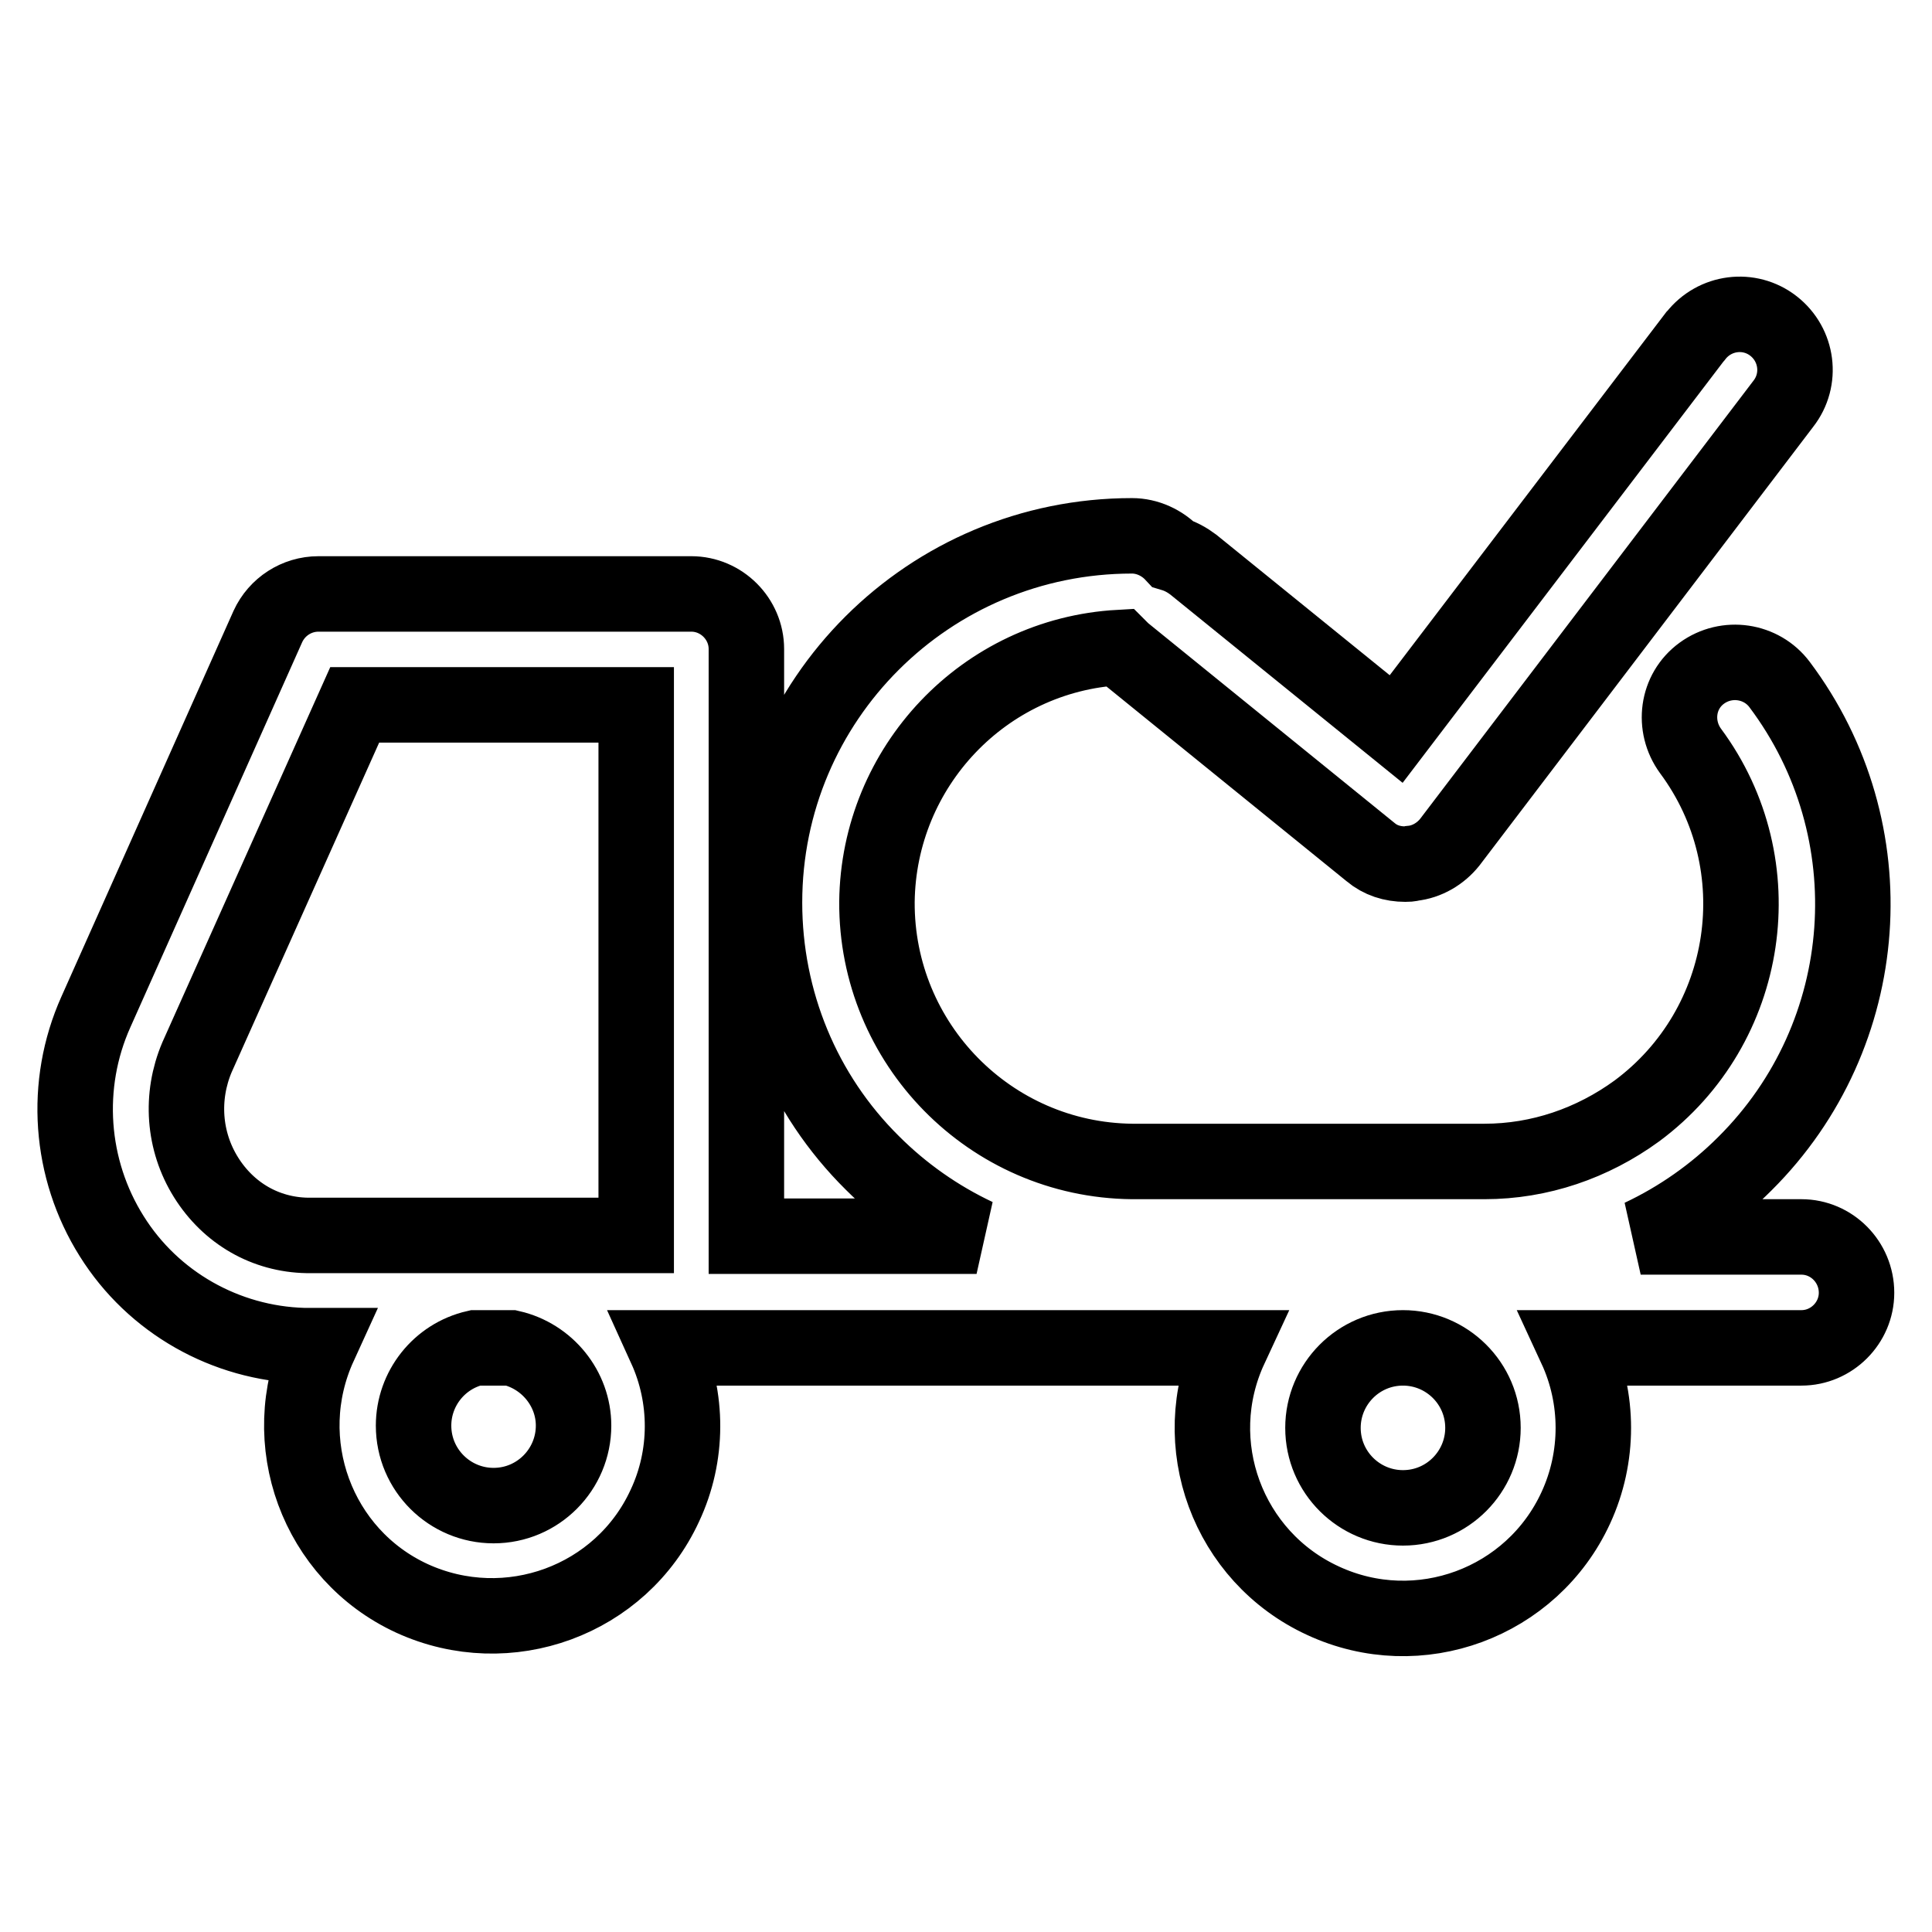
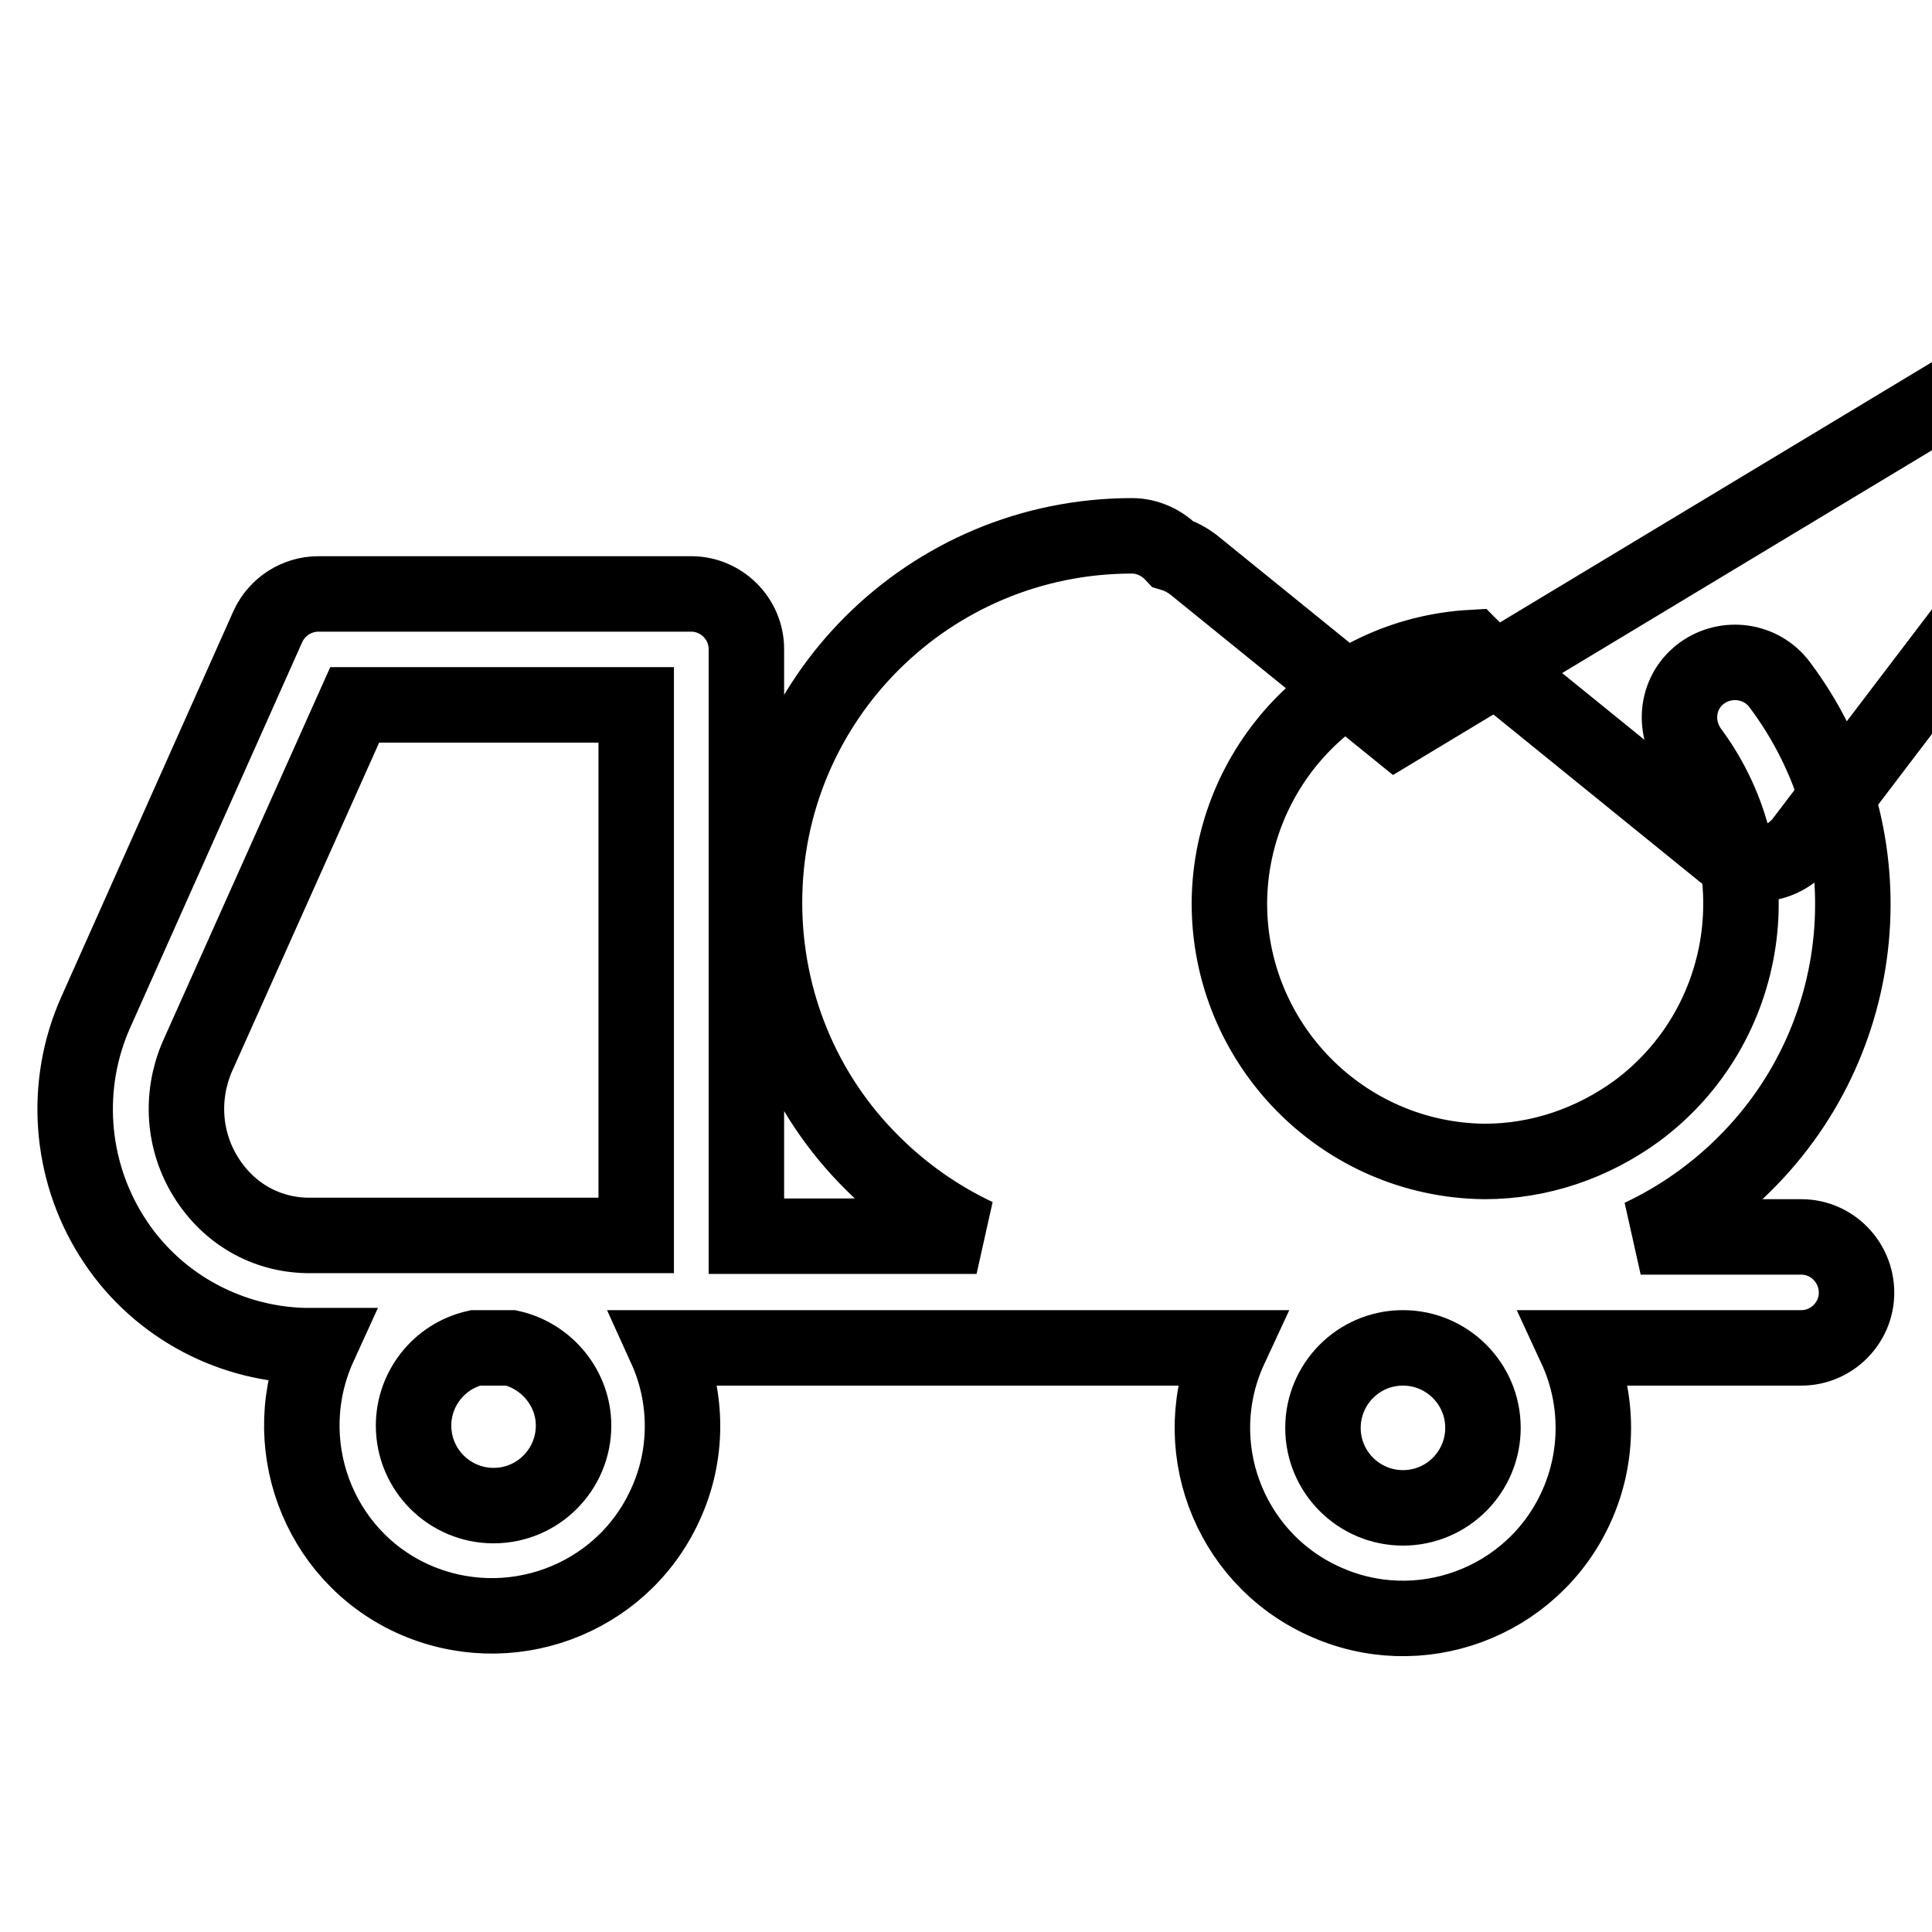
<svg xmlns="http://www.w3.org/2000/svg" version="1.1" x="0px" y="0px" viewBox="0 0 256 256" enable-background="new 0 0 256 256" xml:space="preserve">
  <g>
-     <path stroke-width="10" fill-opacity="0" stroke="#000000" d="M238.7,163.9h-21.3c5.1-2.4,9.8-5.7,13.8-9.7c17.2-17.1,19.1-44.2,4.6-63.5c-2.4-3.2-7-3.9-10.3-1.5 s-3.9,7-1.5,10.3c11.2,15.1,8,36.5-7.1,47.7c-5.9,4.3-12.9,6.7-20.2,6.7H150c-18.8-0.2-33.9-15.6-33.8-34.4 c0.2-17.9,14.2-32.7,32.1-33.7c0.2,0.2,0.3,0.3,0.5,0.5l32.8,26.6c1.3,1.1,2.9,1.6,4.6,1.6c0.3,0,0.6,0,0.9-0.1 c2-0.2,3.8-1.3,5-2.8l44.2-58.1c2.5-3.2,1.9-7.8-1.3-10.3c-3.2-2.5-7.8-1.9-10.3,1.3c0,0-0.1,0.1-0.1,0.1L185,96.6l-26.9-21.8 c-0.8-0.6-1.7-1.1-2.7-1.4c-1.4-1.5-3.4-2.4-5.4-2.4c-26.9,0-48.7,21.7-48.7,48.6c0,13,5.1,25.4,14.3,34.5c4,4,8.7,7.3,13.8,9.7 H98.9V86c0-4-3.3-7.3-7.3-7.3l0,0H42.2c-2.9,0-5.5,1.7-6.7,4.3l-22.8,51.1c-4.3,9.6-3.5,20.8,2.1,29.7c5.5,8.8,15.1,14.2,25.4,14.5 c0.3,0,0.6,0,0.8,0h1.3c-5.8,12.7-0.3,27.7,12.3,33.5c12.7,5.8,27.7,0.3,33.5-12.3c3.1-6.6,3.1-14.3,0.1-20.9H163 c-5.9,12.7-0.3,27.7,12.3,33.5c12.7,5.9,27.7,0.3,33.5-12.3c3.1-6.7,3.1-14.5,0-21.2h29.9c4,0,7.3-3.3,7.3-7.3 C246,167.2,242.7,163.9,238.7,163.9z M40.7,163.7c-5.5-0.1-10.4-2.9-13.4-7.7c-3-4.8-3.4-10.7-1.2-15.9L47,93.4h37.3v70.3H41.2 L40.7,163.7z M76,188.9c0,5.8-4.7,10.6-10.6,10.6c-5.8,0-10.6-4.7-10.6-10.6c0-4.9,3.4-9.2,8.2-10.3h4.7 C72.5,179.7,76,184,76,188.9z M196.5,189.2c0,5.8-4.7,10.6-10.6,10.6c-5.8,0-10.6-4.7-10.6-10.6c0-5.8,4.7-10.6,10.6-10.6 C191.7,178.6,196.5,183.3,196.5,189.2L196.5,189.2z" />
+     <path stroke-width="10" fill-opacity="0" stroke="#000000" d="M238.7,163.9h-21.3c5.1-2.4,9.8-5.7,13.8-9.7c17.2-17.1,19.1-44.2,4.6-63.5c-2.4-3.2-7-3.9-10.3-1.5 s-3.9,7-1.5,10.3c11.2,15.1,8,36.5-7.1,47.7c-5.9,4.3-12.9,6.7-20.2,6.7c-18.8-0.2-33.9-15.6-33.8-34.4 c0.2-17.9,14.2-32.7,32.1-33.7c0.2,0.2,0.3,0.3,0.5,0.5l32.8,26.6c1.3,1.1,2.9,1.6,4.6,1.6c0.3,0,0.6,0,0.9-0.1 c2-0.2,3.8-1.3,5-2.8l44.2-58.1c2.5-3.2,1.9-7.8-1.3-10.3c-3.2-2.5-7.8-1.9-10.3,1.3c0,0-0.1,0.1-0.1,0.1L185,96.6l-26.9-21.8 c-0.8-0.6-1.7-1.1-2.7-1.4c-1.4-1.5-3.4-2.4-5.4-2.4c-26.9,0-48.7,21.7-48.7,48.6c0,13,5.1,25.4,14.3,34.5c4,4,8.7,7.3,13.8,9.7 H98.9V86c0-4-3.3-7.3-7.3-7.3l0,0H42.2c-2.9,0-5.5,1.7-6.7,4.3l-22.8,51.1c-4.3,9.6-3.5,20.8,2.1,29.7c5.5,8.8,15.1,14.2,25.4,14.5 c0.3,0,0.6,0,0.8,0h1.3c-5.8,12.7-0.3,27.7,12.3,33.5c12.7,5.8,27.7,0.3,33.5-12.3c3.1-6.6,3.1-14.3,0.1-20.9H163 c-5.9,12.7-0.3,27.7,12.3,33.5c12.7,5.9,27.7,0.3,33.5-12.3c3.1-6.7,3.1-14.5,0-21.2h29.9c4,0,7.3-3.3,7.3-7.3 C246,167.2,242.7,163.9,238.7,163.9z M40.7,163.7c-5.5-0.1-10.4-2.9-13.4-7.7c-3-4.8-3.4-10.7-1.2-15.9L47,93.4h37.3v70.3H41.2 L40.7,163.7z M76,188.9c0,5.8-4.7,10.6-10.6,10.6c-5.8,0-10.6-4.7-10.6-10.6c0-4.9,3.4-9.2,8.2-10.3h4.7 C72.5,179.7,76,184,76,188.9z M196.5,189.2c0,5.8-4.7,10.6-10.6,10.6c-5.8,0-10.6-4.7-10.6-10.6c0-5.8,4.7-10.6,10.6-10.6 C191.7,178.6,196.5,183.3,196.5,189.2L196.5,189.2z" />
  </g>
</svg>